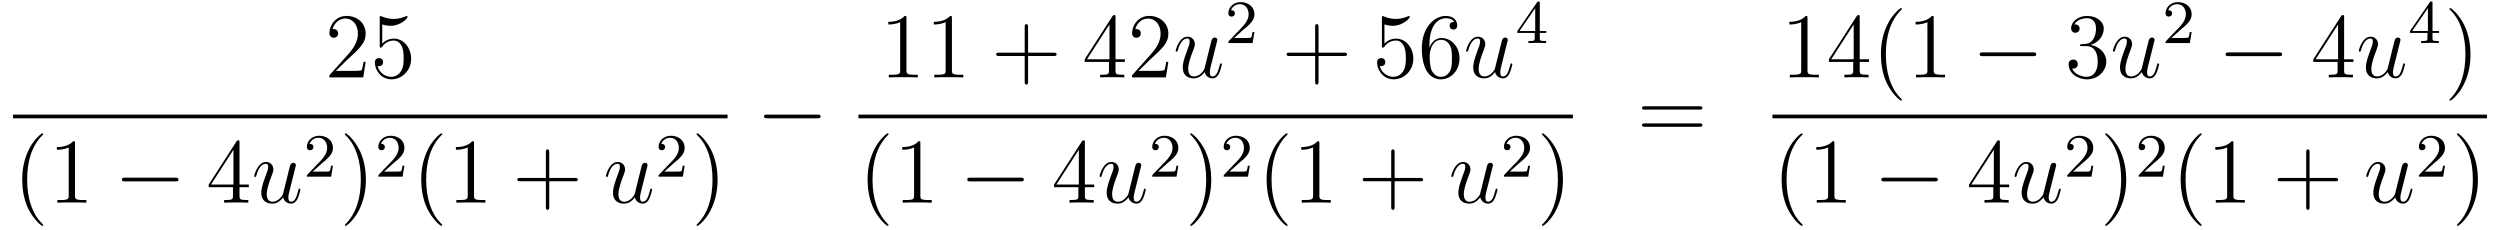
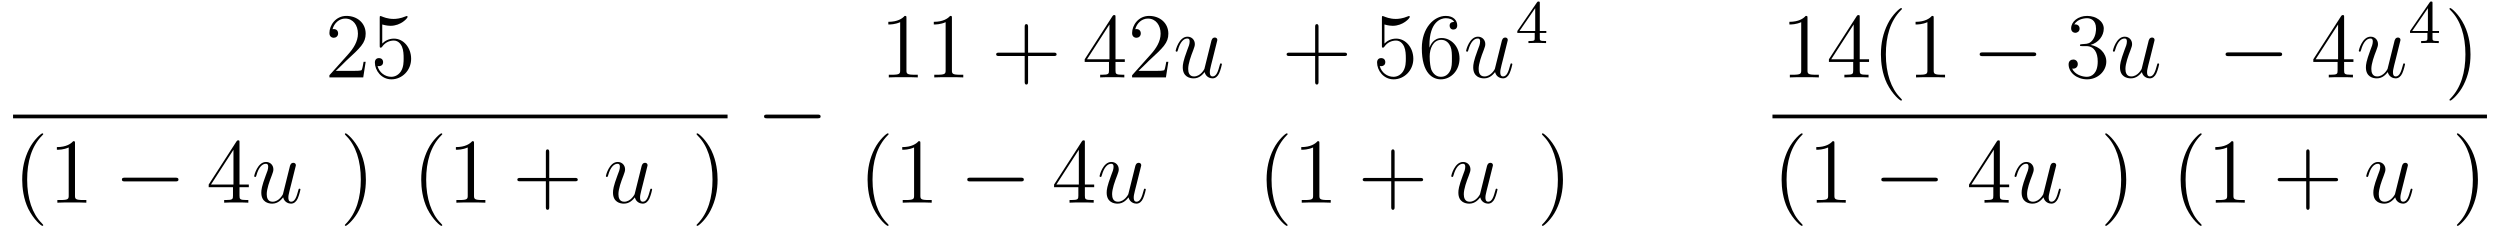
<svg xmlns="http://www.w3.org/2000/svg" xmlns:xlink="http://www.w3.org/1999/xlink" viewBox="0 0 323.29 29.75" version="1.2">
  <defs>
    <g>
      <symbol overflow="visible" id="glyph0-0">
        <path style="stroke:none;" d="" />
      </symbol>
      <symbol overflow="visible" id="glyph0-1">
        <path style="stroke:none;" d="M 5.266 -2.016 L 5 -2.016 C 4.953 -1.812 4.859 -1.141 4.75 -0.953 C 4.656 -0.844 3.984 -0.844 3.625 -0.844 L 1.406 -0.844 C 1.734 -1.125 2.469 -1.891 2.766 -2.172 C 4.594 -3.844 5.266 -4.469 5.266 -5.656 C 5.266 -7.031 4.172 -7.953 2.781 -7.953 C 1.406 -7.953 0.578 -6.766 0.578 -5.734 C 0.578 -5.125 1.109 -5.125 1.141 -5.125 C 1.406 -5.125 1.703 -5.312 1.703 -5.688 C 1.703 -6.031 1.484 -6.25 1.141 -6.25 C 1.047 -6.25 1.016 -6.25 0.984 -6.234 C 1.203 -7.047 1.859 -7.609 2.625 -7.609 C 3.641 -7.609 4.266 -6.75 4.266 -5.656 C 4.266 -4.641 3.688 -3.75 3 -2.984 L 0.578 -0.281 L 0.578 0 L 4.953 0 Z M 5.266 -2.016 " />
      </symbol>
      <symbol overflow="visible" id="glyph0-2">
        <path style="stroke:none;" d="M 1.531 -6.844 C 2.047 -6.688 2.469 -6.672 2.594 -6.672 C 3.938 -6.672 4.812 -7.656 4.812 -7.828 C 4.812 -7.875 4.781 -7.938 4.703 -7.938 C 4.688 -7.938 4.656 -7.938 4.547 -7.891 C 3.891 -7.609 3.312 -7.562 3 -7.562 C 2.219 -7.562 1.656 -7.812 1.422 -7.906 C 1.344 -7.938 1.312 -7.938 1.297 -7.938 C 1.203 -7.938 1.203 -7.859 1.203 -7.672 L 1.203 -4.125 C 1.203 -3.906 1.203 -3.844 1.344 -3.844 C 1.406 -3.844 1.422 -3.844 1.547 -4 C 1.875 -4.484 2.438 -4.766 3.031 -4.766 C 3.672 -4.766 3.984 -4.188 4.078 -3.984 C 4.281 -3.516 4.297 -2.922 4.297 -2.469 C 4.297 -2.016 4.297 -1.344 3.953 -0.797 C 3.688 -0.375 3.234 -0.078 2.703 -0.078 C 1.906 -0.078 1.141 -0.609 0.922 -1.484 C 0.984 -1.453 1.047 -1.453 1.109 -1.453 C 1.312 -1.453 1.641 -1.562 1.641 -1.969 C 1.641 -2.312 1.406 -2.5 1.109 -2.5 C 0.891 -2.5 0.578 -2.391 0.578 -1.922 C 0.578 -0.906 1.406 0.25 2.719 0.25 C 4.078 0.25 5.266 -0.891 5.266 -2.406 C 5.266 -3.828 4.297 -5.016 3.047 -5.016 C 2.359 -5.016 1.844 -4.703 1.531 -4.375 Z M 1.531 -6.844 " />
      </symbol>
      <symbol overflow="visible" id="glyph0-3">
        <path style="stroke:none;" d="M 3.891 2.906 C 3.891 2.875 3.891 2.844 3.688 2.641 C 2.484 1.438 1.812 -0.531 1.812 -2.969 C 1.812 -5.297 2.375 -7.297 3.766 -8.703 C 3.891 -8.812 3.891 -8.828 3.891 -8.875 C 3.891 -8.938 3.828 -8.969 3.781 -8.969 C 3.625 -8.969 2.641 -8.109 2.062 -6.938 C 1.453 -5.719 1.172 -4.453 1.172 -2.969 C 1.172 -1.906 1.344 -0.484 1.953 0.781 C 2.672 2.219 3.641 3 3.781 3 C 3.828 3 3.891 2.969 3.891 2.906 Z M 3.891 2.906 " />
      </symbol>
      <symbol overflow="visible" id="glyph0-4">
        <path style="stroke:none;" d="M 3.438 -7.656 C 3.438 -7.938 3.438 -7.953 3.203 -7.953 C 2.922 -7.625 2.312 -7.188 1.094 -7.188 L 1.094 -6.844 C 1.359 -6.844 1.953 -6.844 2.625 -7.141 L 2.625 -0.922 C 2.625 -0.484 2.578 -0.344 1.531 -0.344 L 1.156 -0.344 L 1.156 0 C 1.484 -0.031 2.641 -0.031 3.031 -0.031 C 3.438 -0.031 4.578 -0.031 4.906 0 L 4.906 -0.344 L 4.531 -0.344 C 3.484 -0.344 3.438 -0.484 3.438 -0.922 Z M 3.438 -7.656 " />
      </symbol>
      <symbol overflow="visible" id="glyph0-5">
        <path style="stroke:none;" d="M 4.312 -7.781 C 4.312 -8.016 4.312 -8.062 4.141 -8.062 C 4.047 -8.062 4.016 -8.062 3.922 -7.922 L 0.328 -2.344 L 0.328 -2 L 3.469 -2 L 3.469 -0.906 C 3.469 -0.469 3.438 -0.344 2.562 -0.344 L 2.328 -0.344 L 2.328 0 C 2.609 -0.031 3.547 -0.031 3.891 -0.031 C 4.219 -0.031 5.172 -0.031 5.453 0 L 5.453 -0.344 L 5.219 -0.344 C 4.344 -0.344 4.312 -0.469 4.312 -0.906 L 4.312 -2 L 5.516 -2 L 5.516 -2.344 L 4.312 -2.344 Z M 3.531 -6.844 L 3.531 -2.344 L 0.625 -2.344 Z M 3.531 -6.844 " />
      </symbol>
      <symbol overflow="visible" id="glyph0-6">
        <path style="stroke:none;" d="M 3.375 -2.969 C 3.375 -3.891 3.25 -5.359 2.578 -6.75 C 1.875 -8.188 0.891 -8.969 0.766 -8.969 C 0.719 -8.969 0.656 -8.938 0.656 -8.875 C 0.656 -8.828 0.656 -8.812 0.859 -8.609 C 2.062 -7.406 2.719 -5.422 2.719 -2.984 C 2.719 -0.672 2.156 1.328 0.781 2.734 C 0.656 2.844 0.656 2.875 0.656 2.906 C 0.656 2.969 0.719 3 0.766 3 C 0.922 3 1.906 2.141 2.484 0.969 C 3.094 -0.25 3.375 -1.547 3.375 -2.969 Z M 3.375 -2.969 " />
      </symbol>
      <symbol overflow="visible" id="glyph0-7">
        <path style="stroke:none;" d="M 4.766 -2.766 L 8.062 -2.766 C 8.234 -2.766 8.453 -2.766 8.453 -2.969 C 8.453 -3.203 8.25 -3.203 8.062 -3.203 L 4.766 -3.203 L 4.766 -6.5 C 4.766 -6.672 4.766 -6.891 4.547 -6.891 C 4.328 -6.891 4.328 -6.688 4.328 -6.5 L 4.328 -3.203 L 1.031 -3.203 C 0.859 -3.203 0.641 -3.203 0.641 -2.984 C 0.641 -2.766 0.844 -2.766 1.031 -2.766 L 4.328 -2.766 L 4.328 0.531 C 4.328 0.703 4.328 0.922 4.547 0.922 C 4.766 0.922 4.766 0.719 4.766 0.531 Z M 4.766 -2.766 " />
      </symbol>
      <symbol overflow="visible" id="glyph0-8">
        <path style="stroke:none;" d="M 1.469 -4.156 C 1.469 -7.188 2.938 -7.656 3.578 -7.656 C 4.016 -7.656 4.453 -7.531 4.672 -7.172 C 4.531 -7.172 4.078 -7.172 4.078 -6.688 C 4.078 -6.422 4.25 -6.188 4.562 -6.188 C 4.859 -6.188 5.062 -6.375 5.062 -6.719 C 5.062 -7.344 4.609 -7.953 3.578 -7.953 C 2.062 -7.953 0.484 -6.406 0.484 -3.781 C 0.484 -0.484 1.922 0.25 2.938 0.25 C 4.25 0.25 5.359 -0.891 5.359 -2.438 C 5.359 -4.031 4.25 -5.094 3.047 -5.094 C 1.984 -5.094 1.594 -4.172 1.469 -3.844 Z M 2.938 -0.078 C 2.188 -0.078 1.828 -0.734 1.719 -0.984 C 1.609 -1.297 1.5 -1.891 1.5 -2.719 C 1.5 -3.672 1.922 -4.859 3 -4.859 C 3.656 -4.859 4 -4.406 4.188 -4 C 4.375 -3.562 4.375 -2.969 4.375 -2.453 C 4.375 -1.844 4.375 -1.297 4.141 -0.844 C 3.844 -0.281 3.422 -0.078 2.938 -0.078 Z M 2.938 -0.078 " />
      </symbol>
      <symbol overflow="visible" id="glyph0-9">
-         <path style="stroke:none;" d="M 8.062 -3.875 C 8.234 -3.875 8.453 -3.875 8.453 -4.094 C 8.453 -4.312 8.25 -4.312 8.062 -4.312 L 1.031 -4.312 C 0.859 -4.312 0.641 -4.312 0.641 -4.094 C 0.641 -3.875 0.844 -3.875 1.031 -3.875 Z M 8.062 -1.656 C 8.234 -1.656 8.453 -1.656 8.453 -1.859 C 8.453 -2.094 8.25 -2.094 8.062 -2.094 L 1.031 -2.094 C 0.859 -2.094 0.641 -2.094 0.641 -1.875 C 0.641 -1.656 0.844 -1.656 1.031 -1.656 Z M 8.062 -1.656 " />
-       </symbol>
+         </symbol>
      <symbol overflow="visible" id="glyph0-10">
        <path style="stroke:none;" d="M 2.203 -4.297 C 2 -4.281 1.953 -4.266 1.953 -4.156 C 1.953 -4.047 2.016 -4.047 2.219 -4.047 L 2.766 -4.047 C 3.797 -4.047 4.25 -3.203 4.25 -2.062 C 4.25 -0.484 3.438 -0.078 2.844 -0.078 C 2.266 -0.078 1.297 -0.344 0.938 -1.141 C 1.328 -1.078 1.672 -1.297 1.672 -1.719 C 1.672 -2.062 1.422 -2.312 1.094 -2.312 C 0.797 -2.312 0.484 -2.141 0.484 -1.688 C 0.484 -0.625 1.547 0.25 2.875 0.25 C 4.297 0.25 5.359 -0.844 5.359 -2.047 C 5.359 -3.141 4.469 -4 3.328 -4.203 C 4.359 -4.5 5.031 -5.375 5.031 -6.312 C 5.031 -7.25 4.047 -7.953 2.891 -7.953 C 1.703 -7.953 0.812 -7.219 0.812 -6.344 C 0.812 -5.875 1.188 -5.766 1.359 -5.766 C 1.609 -5.766 1.906 -5.953 1.906 -6.312 C 1.906 -6.688 1.609 -6.859 1.344 -6.859 C 1.281 -6.859 1.25 -6.859 1.219 -6.844 C 1.672 -7.656 2.797 -7.656 2.859 -7.656 C 3.25 -7.656 4.031 -7.484 4.031 -6.312 C 4.031 -6.078 4 -5.422 3.641 -4.906 C 3.281 -4.375 2.875 -4.344 2.562 -4.328 Z M 2.203 -4.297 " />
      </symbol>
      <symbol overflow="visible" id="glyph1-0">
        <path style="stroke:none;" d="" />
      </symbol>
      <symbol overflow="visible" id="glyph1-1">
        <path style="stroke:none;" d="M 7.875 -2.75 C 8.078 -2.75 8.297 -2.75 8.297 -2.984 C 8.297 -3.234 8.078 -3.234 7.875 -3.234 L 1.406 -3.234 C 1.203 -3.234 0.984 -3.234 0.984 -2.984 C 0.984 -2.75 1.203 -2.75 1.406 -2.75 Z M 7.875 -2.75 " />
      </symbol>
      <symbol overflow="visible" id="glyph2-0">
        <path style="stroke:none;" d="" />
      </symbol>
      <symbol overflow="visible" id="glyph2-1">
        <path style="stroke:none;" d="M 4.078 -0.688 C 4.234 -0.031 4.812 0.125 5.094 0.125 C 5.469 0.125 5.766 -0.125 5.953 -0.531 C 6.156 -0.969 6.312 -1.672 6.312 -1.703 C 6.312 -1.766 6.266 -1.812 6.188 -1.812 C 6.078 -1.812 6.078 -1.75 6.031 -1.578 C 5.812 -0.75 5.594 -0.125 5.109 -0.125 C 4.75 -0.125 4.75 -0.516 4.75 -0.672 C 4.75 -0.938 4.797 -1.062 4.906 -1.562 C 5 -1.891 5.078 -2.219 5.156 -2.547 L 5.641 -4.5 C 5.719 -4.797 5.719 -4.812 5.719 -4.859 C 5.719 -5.031 5.578 -5.156 5.406 -5.156 C 5.062 -5.156 4.969 -4.859 4.906 -4.547 C 4.781 -4.094 4.141 -1.516 4.047 -1.094 C 4.047 -1.094 3.578 -0.125 2.703 -0.125 C 2.078 -0.125 1.953 -0.656 1.953 -1.094 C 1.953 -1.781 2.297 -2.734 2.609 -3.531 C 2.75 -3.922 2.812 -4.078 2.812 -4.312 C 2.812 -4.828 2.438 -5.266 1.859 -5.266 C 0.766 -5.266 0.328 -3.531 0.328 -3.438 C 0.328 -3.391 0.375 -3.328 0.453 -3.328 C 0.562 -3.328 0.578 -3.375 0.625 -3.547 C 0.906 -4.578 1.375 -5.031 1.828 -5.031 C 1.953 -5.031 2.141 -5.016 2.141 -4.641 C 2.141 -4.328 2.016 -3.984 1.828 -3.531 C 1.297 -2.109 1.25 -1.656 1.25 -1.297 C 1.25 -0.078 2.156 0.125 2.656 0.125 C 3.422 0.125 3.844 -0.406 4.078 -0.688 Z M 4.078 -0.688 " />
      </symbol>
      <symbol overflow="visible" id="glyph3-0">
        <path style="stroke:none;" d="" />
      </symbol>
      <symbol overflow="visible" id="glyph3-1">
-         <path style="stroke:none;" d="M 2.25 -1.625 C 2.375 -1.75 2.703 -2.016 2.844 -2.125 C 3.328 -2.578 3.797 -3.016 3.797 -3.734 C 3.797 -4.688 3 -5.297 2.016 -5.297 C 1.047 -5.297 0.422 -4.578 0.422 -3.859 C 0.422 -3.469 0.734 -3.422 0.844 -3.422 C 1.016 -3.422 1.266 -3.531 1.266 -3.844 C 1.266 -4.25 0.859 -4.25 0.766 -4.25 C 1 -4.844 1.531 -5.031 1.922 -5.031 C 2.656 -5.031 3.047 -4.406 3.047 -3.734 C 3.047 -2.906 2.469 -2.297 1.516 -1.344 L 0.516 -0.297 C 0.422 -0.219 0.422 -0.203 0.422 0 L 3.562 0 L 3.797 -1.422 L 3.547 -1.422 C 3.531 -1.266 3.469 -0.875 3.375 -0.719 C 3.328 -0.656 2.719 -0.656 2.594 -0.656 L 1.172 -0.656 Z M 2.25 -1.625 " />
-       </symbol>
+         </symbol>
      <symbol overflow="visible" id="glyph3-2">
        <path style="stroke:none;" d="M 3.141 -5.156 C 3.141 -5.312 3.141 -5.375 2.969 -5.375 C 2.875 -5.375 2.859 -5.375 2.781 -5.266 L 0.234 -1.562 L 0.234 -1.312 L 2.484 -1.312 L 2.484 -0.641 C 2.484 -0.344 2.469 -0.266 1.844 -0.266 L 1.672 -0.266 L 1.672 0 C 2.344 -0.031 2.359 -0.031 2.812 -0.031 C 3.266 -0.031 3.281 -0.031 3.953 0 L 3.953 -0.266 L 3.781 -0.266 C 3.156 -0.266 3.141 -0.344 3.141 -0.641 L 3.141 -1.312 L 3.984 -1.312 L 3.984 -1.562 L 3.141 -1.562 Z M 2.547 -4.516 L 2.547 -1.562 L 0.516 -1.562 Z M 2.547 -4.516 " />
      </symbol>
    </g>
    <clipPath id="clip1">
      <path d="M 2 17 L 6 17 L 6 29.75 L 2 29.75 Z M 2 17 " />
    </clipPath>
    <clipPath id="clip2">
      <path d="M 44 17 L 48 17 L 48 29.75 L 44 29.75 Z M 44 17 " />
    </clipPath>
    <clipPath id="clip3">
      <path d="M 54 17 L 58 17 L 58 29.75 L 54 29.75 Z M 54 17 " />
    </clipPath>
    <clipPath id="clip4">
      <path d="M 90 17 L 93 17 L 93 29.75 L 90 29.75 Z M 90 17 " />
    </clipPath>
    <clipPath id="clip5">
      <path d="M 112 17 L 115 17 L 115 29.75 L 112 29.75 Z M 112 17 " />
    </clipPath>
    <clipPath id="clip6">
-       <path d="M 153 17 L 157 17 L 157 29.75 L 153 29.75 Z M 153 17 " />
-     </clipPath>
+       </clipPath>
    <clipPath id="clip7">
      <path d="M 163 17 L 167 17 L 167 29.75 L 163 29.75 Z M 163 17 " />
    </clipPath>
    <clipPath id="clip8">
      <path d="M 199 17 L 203 17 L 203 29.75 L 199 29.75 Z M 199 17 " />
    </clipPath>
    <clipPath id="clip9">
      <path d="M 230 17 L 234 17 L 234 29.75 L 230 29.75 Z M 230 17 " />
    </clipPath>
    <clipPath id="clip10">
      <path d="M 272 17 L 275 17 L 275 29.75 L 272 29.75 Z M 272 17 " />
    </clipPath>
    <clipPath id="clip11">
      <path d="M 281 17 L 285 17 L 285 29.75 L 281 29.75 Z M 281 17 " />
    </clipPath>
    <clipPath id="clip12">
      <path d="M 317 17 L 321 17 L 321 29.75 L 317 29.75 Z M 317 17 " />
    </clipPath>
  </defs>
  <g id="surface1">
    <g style="fill:rgb(0%,0%,0%);fill-opacity:1;">
      <use xlink:href="#glyph0-1" x="42.02" y="10.01" />
    </g>
    <g style="fill:rgb(0%,0%,0%);fill-opacity:1;">
      <use xlink:href="#glyph0-2" x="47.9" y="10.01" />
    </g>
    <path style=" stroke:none;fill-rule:nonzero;fill:rgb(0%,0%,0%);fill-opacity:1;" d="M 1.688 14.82 L 94.086 14.82 L 94.086 15.301 L 1.688 15.301 Z M 1.688 14.82 " />
    <g clip-path="url(#clip1)" clip-rule="nonzero">
      <g style="fill:rgb(0%,0%,0%);fill-opacity:1;">
        <use xlink:href="#glyph0-3" x="1.7" y="26.21" />
      </g>
    </g>
    <g style="fill:rgb(0%,0%,0%);fill-opacity:1;">
      <use xlink:href="#glyph0-4" x="6.26" y="26.21" />
    </g>
    <g style="fill:rgb(0%,0%,0%);fill-opacity:1;">
      <use xlink:href="#glyph1-1" x="14.78" y="26.21" />
    </g>
    <g style="fill:rgb(0%,0%,0%);fill-opacity:1;">
      <use xlink:href="#glyph0-5" x="26.66" y="26.21" />
    </g>
    <g style="fill:rgb(0%,0%,0%);fill-opacity:1;">
      <use xlink:href="#glyph2-1" x="32.54" y="26.21" />
    </g>
    <g style="fill:rgb(0%,0%,0%);fill-opacity:1;">
      <use xlink:href="#glyph3-1" x="39.26" y="22.85" />
    </g>
    <g clip-path="url(#clip2)" clip-rule="nonzero">
      <g style="fill:rgb(0%,0%,0%);fill-opacity:1;">
        <use xlink:href="#glyph0-6" x="43.94" y="26.21" />
      </g>
    </g>
    <g style="fill:rgb(0%,0%,0%);fill-opacity:1;">
      <use xlink:href="#glyph3-1" x="48.5" y="22.85" />
    </g>
    <g clip-path="url(#clip3)" clip-rule="nonzero">
      <g style="fill:rgb(0%,0%,0%);fill-opacity:1;">
        <use xlink:href="#glyph0-3" x="53.3" y="26.21" />
      </g>
    </g>
    <g style="fill:rgb(0%,0%,0%);fill-opacity:1;">
      <use xlink:href="#glyph0-4" x="57.86" y="26.21" />
    </g>
    <g style="fill:rgb(0%,0%,0%);fill-opacity:1;">
      <use xlink:href="#glyph0-7" x="66.26" y="26.21" />
    </g>
    <g style="fill:rgb(0%,0%,0%);fill-opacity:1;">
      <use xlink:href="#glyph2-1" x="78.02" y="26.21" />
    </g>
    <g style="fill:rgb(0%,0%,0%);fill-opacity:1;">
      <use xlink:href="#glyph3-1" x="84.74" y="22.85" />
    </g>
    <g clip-path="url(#clip4)" clip-rule="nonzero">
      <g style="fill:rgb(0%,0%,0%);fill-opacity:1;">
        <use xlink:href="#glyph0-6" x="89.42" y="26.21" />
      </g>
    </g>
    <g style="fill:rgb(0%,0%,0%);fill-opacity:1;">
      <use xlink:href="#glyph1-1" x="97.82" y="18.05" />
    </g>
    <g style="fill:rgb(0%,0%,0%);fill-opacity:1;">
      <use xlink:href="#glyph0-4" x="113.78" y="10.01" />
    </g>
    <g style="fill:rgb(0%,0%,0%);fill-opacity:1;">
      <use xlink:href="#glyph0-4" x="119.66" y="10.01" />
    </g>
    <g style="fill:rgb(0%,0%,0%);fill-opacity:1;">
      <use xlink:href="#glyph0-7" x="128.18" y="10.01" />
    </g>
    <g style="fill:rgb(0%,0%,0%);fill-opacity:1;">
      <use xlink:href="#glyph0-5" x="139.94" y="10.01" />
    </g>
    <g style="fill:rgb(0%,0%,0%);fill-opacity:1;">
      <use xlink:href="#glyph0-1" x="145.82" y="10.01" />
    </g>
    <g style="fill:rgb(0%,0%,0%);fill-opacity:1;">
      <use xlink:href="#glyph2-1" x="151.7" y="10.01" />
    </g>
    <g style="fill:rgb(0%,0%,0%);fill-opacity:1;">
      <use xlink:href="#glyph3-1" x="158.42" y="5.57" />
    </g>
    <g style="fill:rgb(0%,0%,0%);fill-opacity:1;">
      <use xlink:href="#glyph0-7" x="165.74" y="10.01" />
    </g>
    <g style="fill:rgb(0%,0%,0%);fill-opacity:1;">
      <use xlink:href="#glyph0-2" x="177.5" y="10.01" />
    </g>
    <g style="fill:rgb(0%,0%,0%);fill-opacity:1;">
      <use xlink:href="#glyph0-8" x="183.38" y="10.01" />
    </g>
    <g style="fill:rgb(0%,0%,0%);fill-opacity:1;">
      <use xlink:href="#glyph2-1" x="189.26" y="10.01" />
    </g>
    <g style="fill:rgb(0%,0%,0%);fill-opacity:1;">
      <use xlink:href="#glyph3-2" x="195.98" y="5.57" />
    </g>
-     <path style=" stroke:none;fill-rule:nonzero;fill:rgb(0%,0%,0%);fill-opacity:1;" d="M 111.008 14.82 L 203.406 14.82 L 203.406 15.301 L 111.008 15.301 Z M 111.008 14.82 " />
    <g clip-path="url(#clip5)" clip-rule="nonzero">
      <g style="fill:rgb(0%,0%,0%);fill-opacity:1;">
        <use xlink:href="#glyph0-3" x="111.02" y="26.21" />
      </g>
    </g>
    <g style="fill:rgb(0%,0%,0%);fill-opacity:1;">
      <use xlink:href="#glyph0-4" x="115.58" y="26.21" />
    </g>
    <g style="fill:rgb(0%,0%,0%);fill-opacity:1;">
      <use xlink:href="#glyph1-1" x="124.1" y="26.21" />
    </g>
    <g style="fill:rgb(0%,0%,0%);fill-opacity:1;">
      <use xlink:href="#glyph0-5" x="135.98" y="26.21" />
    </g>
    <g style="fill:rgb(0%,0%,0%);fill-opacity:1;">
      <use xlink:href="#glyph2-1" x="141.86" y="26.21" />
    </g>
    <g style="fill:rgb(0%,0%,0%);fill-opacity:1;">
      <use xlink:href="#glyph3-1" x="148.58" y="22.85" />
    </g>
    <g clip-path="url(#clip6)" clip-rule="nonzero">
      <g style="fill:rgb(0%,0%,0%);fill-opacity:1;">
        <use xlink:href="#glyph0-6" x="153.26" y="26.21" />
      </g>
    </g>
    <g style="fill:rgb(0%,0%,0%);fill-opacity:1;">
      <use xlink:href="#glyph3-1" x="157.82" y="22.85" />
    </g>
    <g clip-path="url(#clip7)" clip-rule="nonzero">
      <g style="fill:rgb(0%,0%,0%);fill-opacity:1;">
        <use xlink:href="#glyph0-3" x="162.62" y="26.21" />
      </g>
    </g>
    <g style="fill:rgb(0%,0%,0%);fill-opacity:1;">
      <use xlink:href="#glyph0-4" x="167.18" y="26.21" />
    </g>
    <g style="fill:rgb(0%,0%,0%);fill-opacity:1;">
      <use xlink:href="#glyph0-7" x="175.58" y="26.21" />
    </g>
    <g style="fill:rgb(0%,0%,0%);fill-opacity:1;">
      <use xlink:href="#glyph2-1" x="187.34" y="26.21" />
    </g>
    <g style="fill:rgb(0%,0%,0%);fill-opacity:1;">
      <use xlink:href="#glyph3-1" x="194.06" y="22.85" />
    </g>
    <g clip-path="url(#clip8)" clip-rule="nonzero">
      <g style="fill:rgb(0%,0%,0%);fill-opacity:1;">
        <use xlink:href="#glyph0-6" x="198.74" y="26.21" />
      </g>
    </g>
    <g style="fill:rgb(0%,0%,0%);fill-opacity:1;">
      <use xlink:href="#glyph0-9" x="211.7" y="18.05" />
    </g>
    <g style="fill:rgb(0%,0%,0%);fill-opacity:1;">
      <use xlink:href="#glyph0-4" x="230.3" y="10.01" />
    </g>
    <g style="fill:rgb(0%,0%,0%);fill-opacity:1;">
      <use xlink:href="#glyph0-5" x="236.18" y="10.01" />
    </g>
    <g style="fill:rgb(0%,0%,0%);fill-opacity:1;">
      <use xlink:href="#glyph0-3" x="242.06" y="10.01" />
    </g>
    <g style="fill:rgb(0%,0%,0%);fill-opacity:1;">
      <use xlink:href="#glyph0-4" x="246.62" y="10.01" />
    </g>
    <g style="fill:rgb(0%,0%,0%);fill-opacity:1;">
      <use xlink:href="#glyph1-1" x="255.02" y="10.01" />
    </g>
    <g style="fill:rgb(0%,0%,0%);fill-opacity:1;">
      <use xlink:href="#glyph0-10" x="267.02" y="10.01" />
    </g>
    <g style="fill:rgb(0%,0%,0%);fill-opacity:1;">
      <use xlink:href="#glyph2-1" x="272.9" y="10.01" />
    </g>
    <g style="fill:rgb(0%,0%,0%);fill-opacity:1;">
      <use xlink:href="#glyph3-1" x="279.62" y="5.57" />
    </g>
    <g style="fill:rgb(0%,0%,0%);fill-opacity:1;">
      <use xlink:href="#glyph1-1" x="286.82" y="10.01" />
    </g>
    <g style="fill:rgb(0%,0%,0%);fill-opacity:1;">
      <use xlink:href="#glyph0-5" x="298.82" y="10.01" />
    </g>
    <g style="fill:rgb(0%,0%,0%);fill-opacity:1;">
      <use xlink:href="#glyph2-1" x="304.7" y="10.01" />
    </g>
    <g style="fill:rgb(0%,0%,0%);fill-opacity:1;">
      <use xlink:href="#glyph3-2" x="311.42" y="5.57" />
    </g>
    <g style="fill:rgb(0%,0%,0%);fill-opacity:1;">
      <use xlink:href="#glyph0-6" x="316.1" y="10.01" />
    </g>
    <path style=" stroke:none;fill-rule:nonzero;fill:rgb(0%,0%,0%);fill-opacity:1;" d="M 229.207 14.82 L 321.605 14.82 L 321.605 15.301 L 229.207 15.301 Z M 229.207 14.82 " />
    <g clip-path="url(#clip9)" clip-rule="nonzero">
      <g style="fill:rgb(0%,0%,0%);fill-opacity:1;">
        <use xlink:href="#glyph0-3" x="229.22" y="26.21" />
      </g>
    </g>
    <g style="fill:rgb(0%,0%,0%);fill-opacity:1;">
      <use xlink:href="#glyph0-4" x="233.78" y="26.21" />
    </g>
    <g style="fill:rgb(0%,0%,0%);fill-opacity:1;">
      <use xlink:href="#glyph1-1" x="242.3" y="26.21" />
    </g>
    <g style="fill:rgb(0%,0%,0%);fill-opacity:1;">
      <use xlink:href="#glyph0-5" x="254.3" y="26.21" />
    </g>
    <g style="fill:rgb(0%,0%,0%);fill-opacity:1;">
      <use xlink:href="#glyph2-1" x="260.18" y="26.21" />
    </g>
    <g style="fill:rgb(0%,0%,0%);fill-opacity:1;">
      <use xlink:href="#glyph3-1" x="266.9" y="22.85" />
    </g>
    <g clip-path="url(#clip10)" clip-rule="nonzero">
      <g style="fill:rgb(0%,0%,0%);fill-opacity:1;">
        <use xlink:href="#glyph0-6" x="271.58" y="26.21" />
      </g>
    </g>
    <g style="fill:rgb(0%,0%,0%);fill-opacity:1;">
      <use xlink:href="#glyph3-1" x="276.14" y="22.85" />
    </g>
    <g clip-path="url(#clip11)" clip-rule="nonzero">
      <g style="fill:rgb(0%,0%,0%);fill-opacity:1;">
        <use xlink:href="#glyph0-3" x="280.82" y="26.21" />
      </g>
    </g>
    <g style="fill:rgb(0%,0%,0%);fill-opacity:1;">
      <use xlink:href="#glyph0-4" x="285.38" y="26.21" />
    </g>
    <g style="fill:rgb(0%,0%,0%);fill-opacity:1;">
      <use xlink:href="#glyph0-7" x="293.9" y="26.21" />
    </g>
    <g style="fill:rgb(0%,0%,0%);fill-opacity:1;">
      <use xlink:href="#glyph2-1" x="305.66" y="26.21" />
    </g>
    <g style="fill:rgb(0%,0%,0%);fill-opacity:1;">
      <use xlink:href="#glyph3-1" x="312.38" y="22.85" />
    </g>
    <g clip-path="url(#clip12)" clip-rule="nonzero">
      <g style="fill:rgb(0%,0%,0%);fill-opacity:1;">
        <use xlink:href="#glyph0-6" x="317.06" y="26.21" />
      </g>
    </g>
  </g>
</svg>